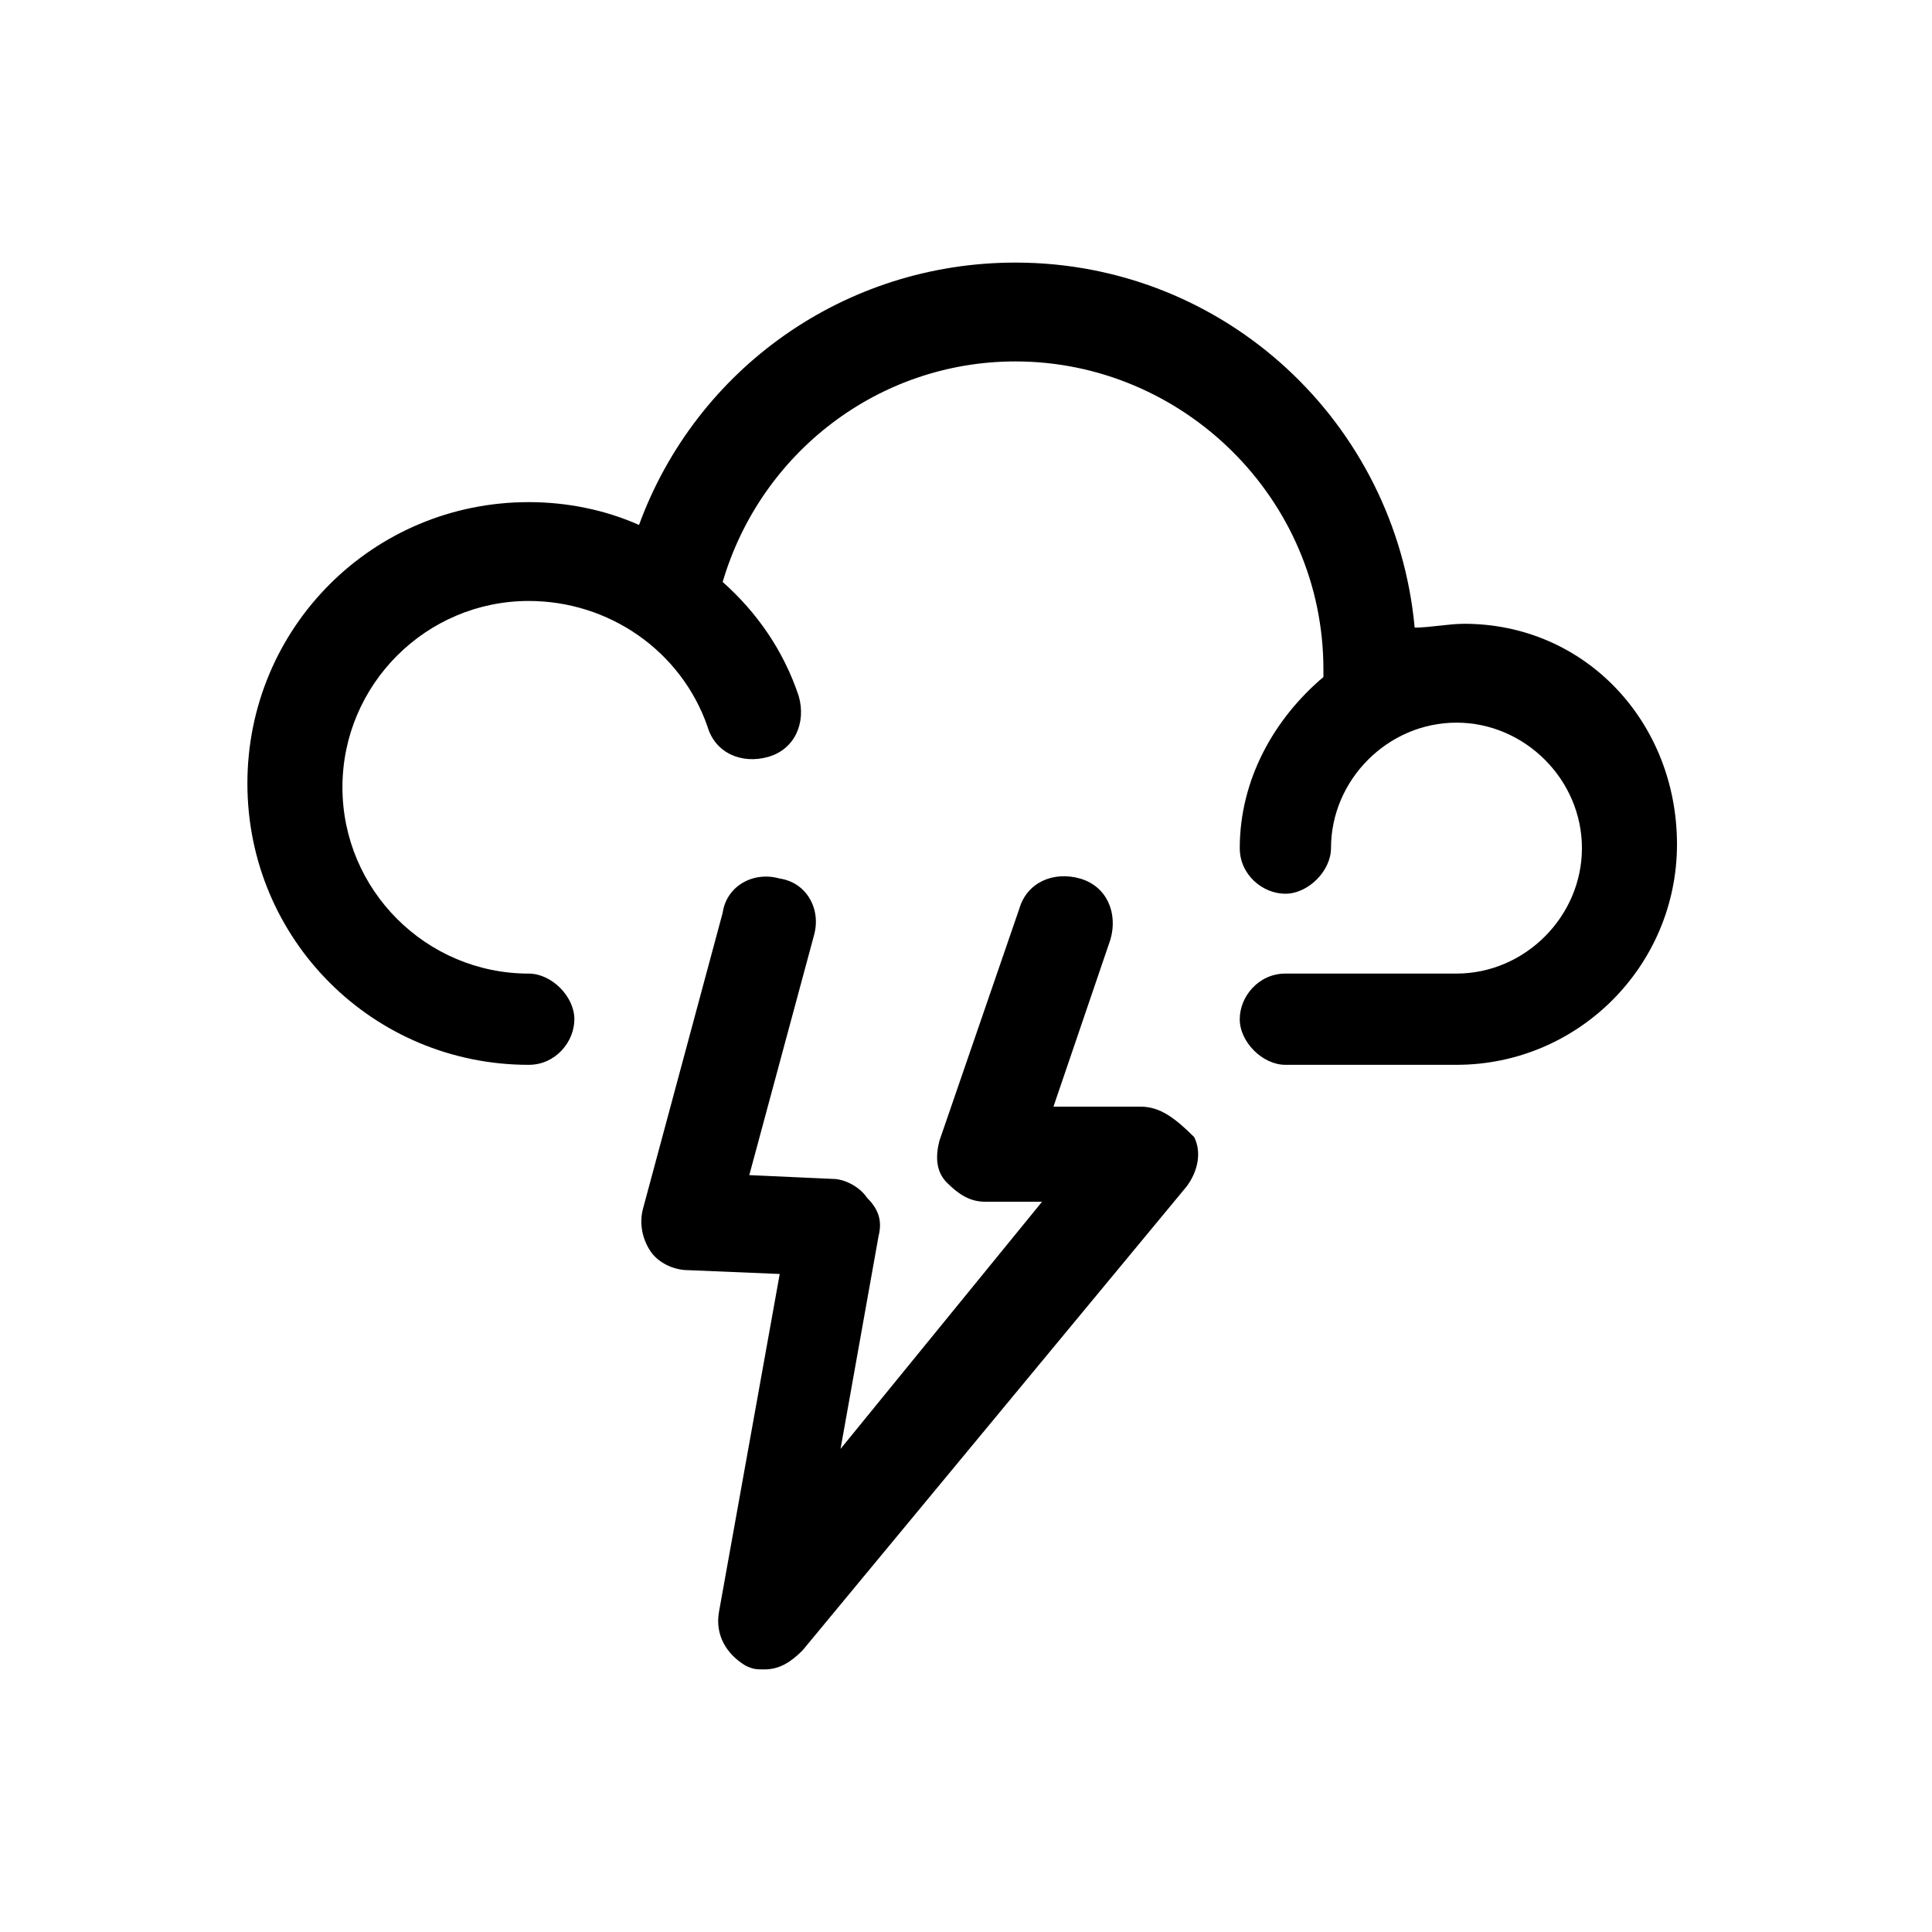
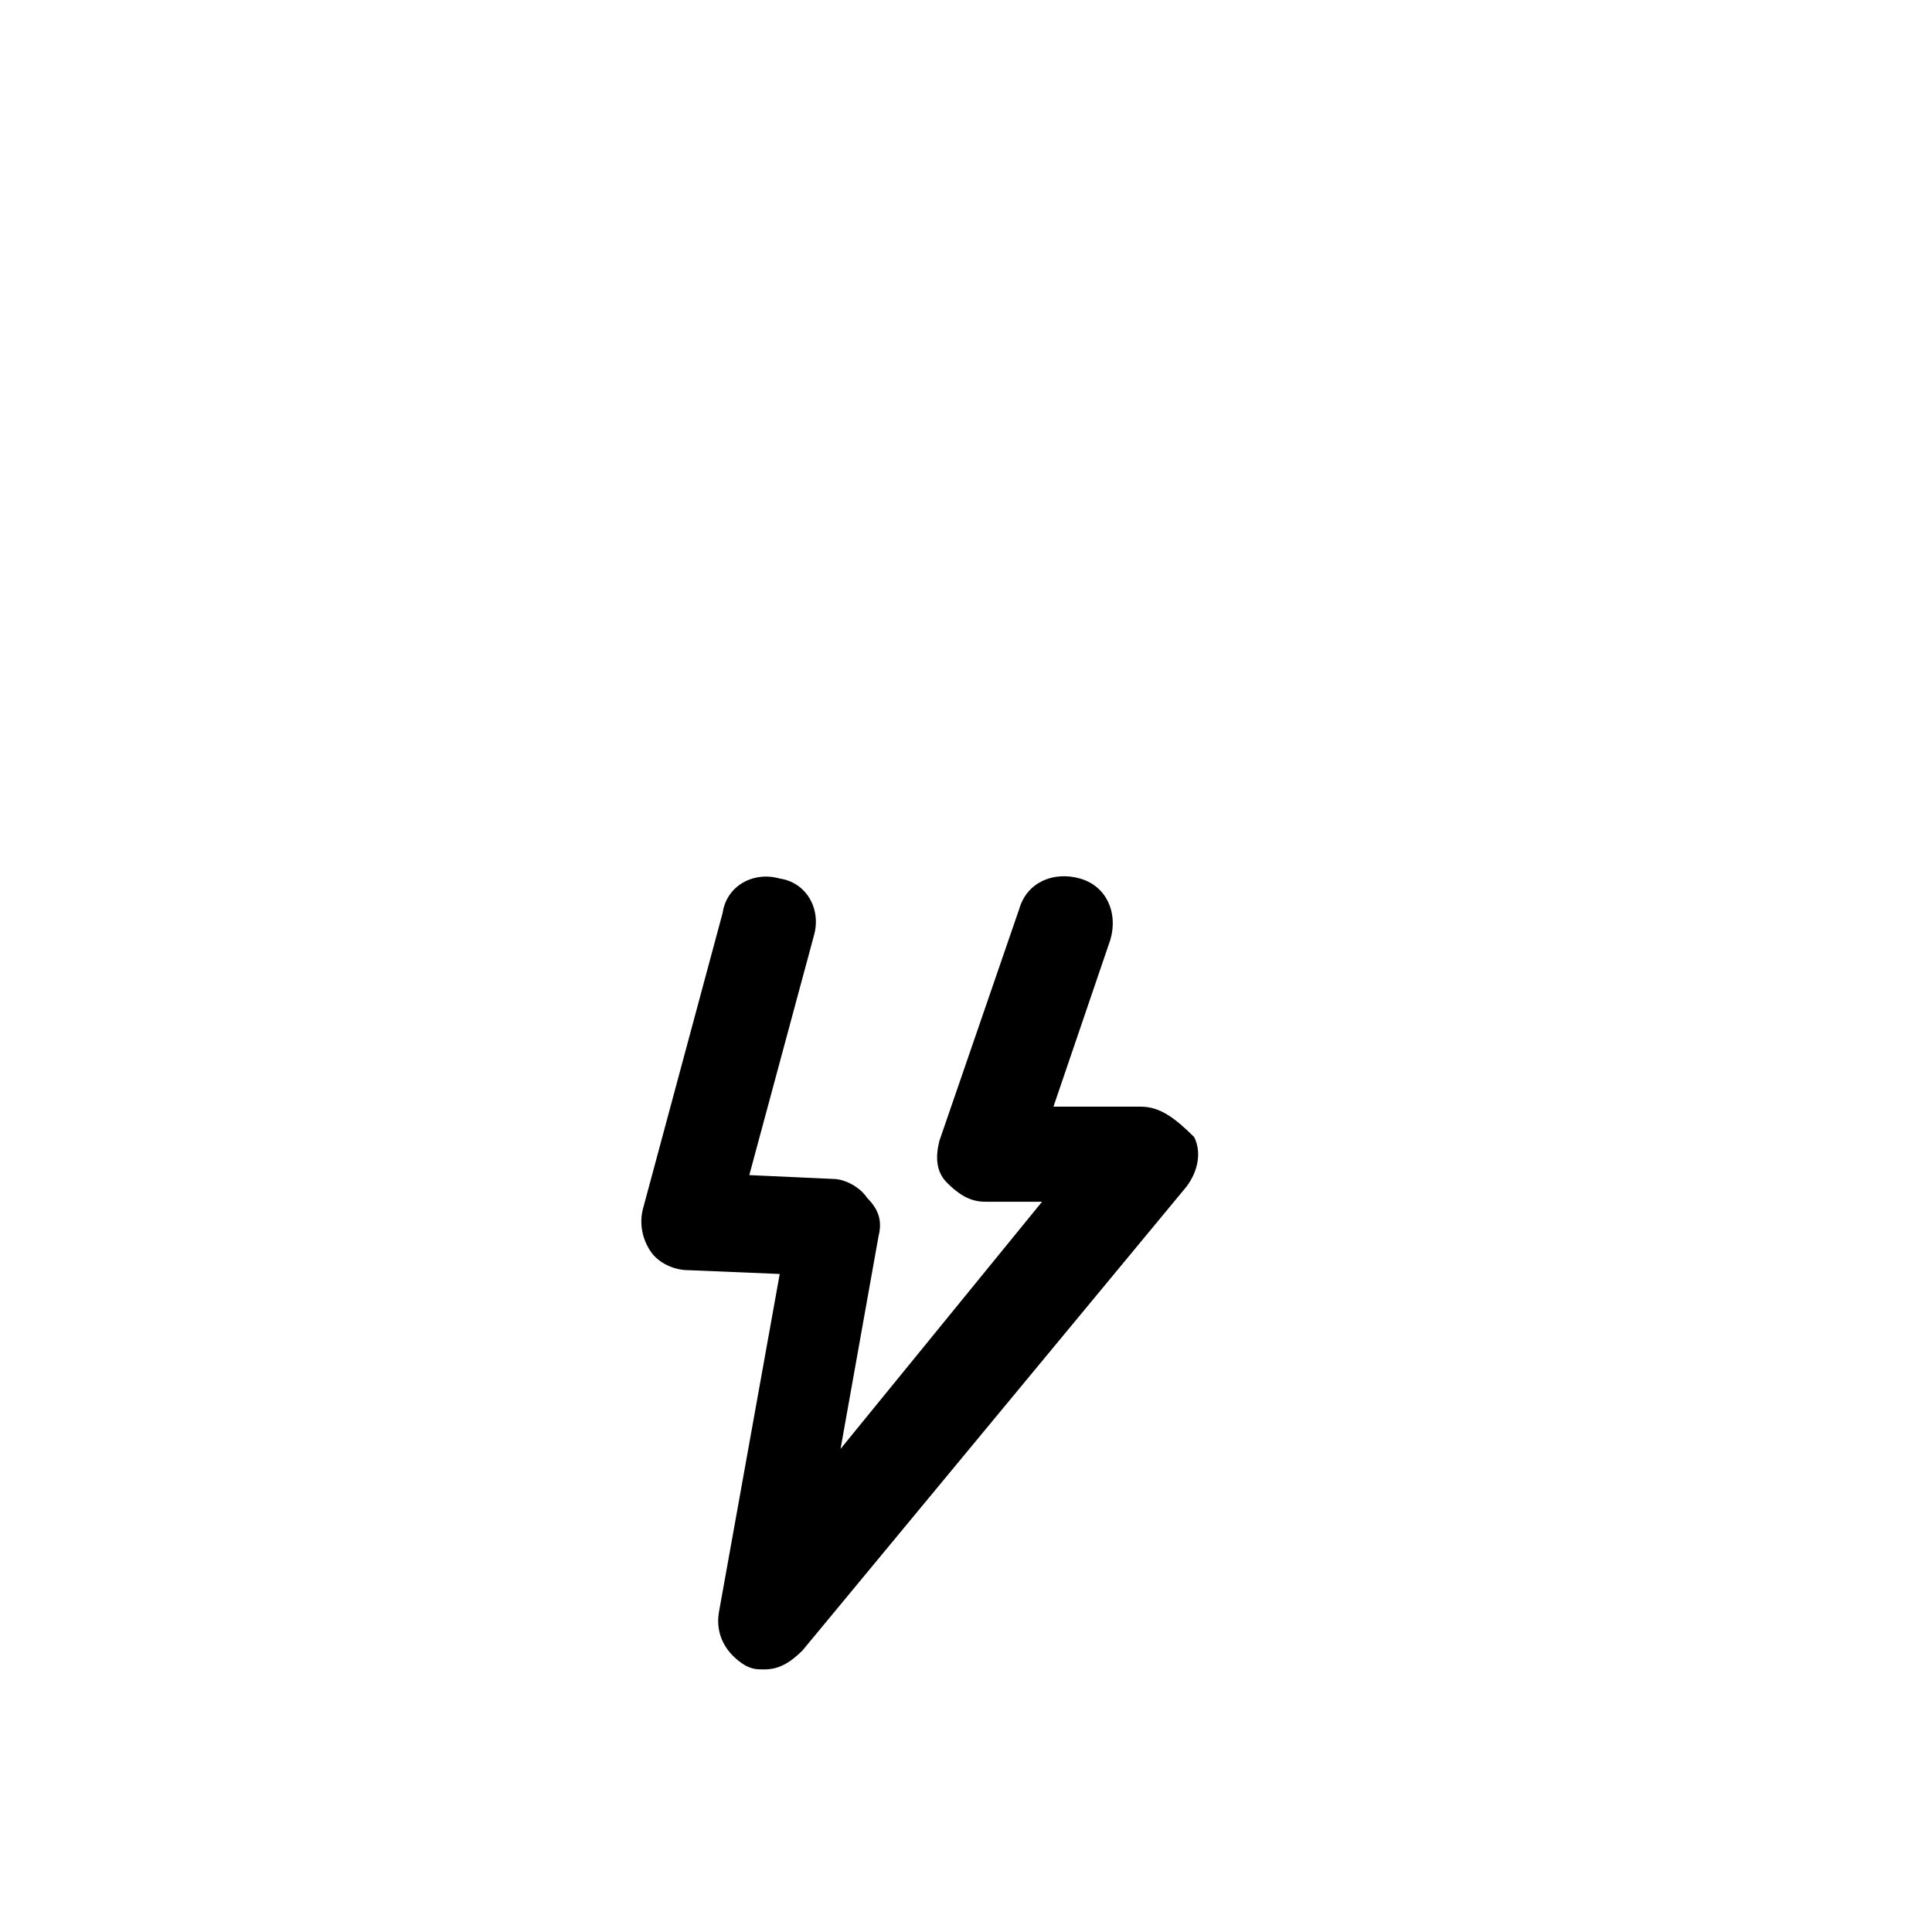
<svg xmlns="http://www.w3.org/2000/svg" fill="#000000" width="800px" height="800px" version="1.1" viewBox="144 144 512 512">
  <g>
-     <path d="m532 309.31c-4.031 0-9.07 1.008-13.098 1.008-5.039-54.41-50.383-96.73-105.8-96.73-45.344 0-84.641 28.215-99.754 69.527-9.07-4.031-19.145-6.047-29.223-6.047-41.312 0-74.562 33.25-74.562 74.562s33.25 74.562 74.562 74.562c7.055 0 12.09-6.047 12.09-12.09 0-6.047-6.047-12.09-12.09-12.09-27.207 0-49.375-22.168-49.375-49.375s22.168-49.375 49.375-49.375c21.16 0 40.305 13.098 47.359 33.25 2.016 7.055 9.07 10.078 16.121 8.062 7.055-2.016 10.078-9.07 8.062-16.121-4.031-12.09-11.082-22.168-20.152-30.23 10.078-34.258 41.312-58.441 77.586-58.441 44.336 0 81.617 36.273 81.617 81.617v2.016c-13.098 11.082-22.168 27.207-22.168 45.344 0 7.055 6.047 12.09 12.09 12.09 6.047 0 12.09-6.047 12.09-12.09 0-18.137 15.113-33.25 33.25-33.25 18.137 0 33.25 15.113 33.25 33.25s-15.113 33.25-33.25 33.25h-45.344c-7.055 0-12.09 6.047-12.09 12.09 0 6.047 6.047 12.09 12.09 12.09h45.344c32.242 0 58.441-26.199 58.441-58.441 0.004-32.238-24.176-58.438-56.422-58.438z" />
    <path d="m446.35 437.28h-23.176l15.113-44.336c2.016-7.055-1.008-14.105-8.062-16.121-7.055-2.016-14.105 1.008-16.121 8.062l-21.16 61.465c-1.008 4.031-1.008 8.062 2.016 11.082 3.023 3.023 6.047 5.039 10.078 5.039h15.117l-53.402 65.496 10.078-56.426c1.008-4.031 0-7.055-3.023-10.078-2.016-3.023-6.047-5.039-9.07-5.039l-22.168-1.008 17.129-63.48c2.016-7.055-2.016-14.105-9.07-15.113-7.055-2.016-14.105 2.016-15.113 9.07l-21.16 78.594c-1.008 4.031 0 8.062 2.016 11.082 2.016 3.023 6.047 5.039 10.078 5.039l24.184 1.008-16.121 89.68c-1.008 6.047 2.016 11.082 7.055 14.105 2.016 1.008 3.023 1.008 5.039 1.008 4.031 0 7.055-2.016 10.078-5.039l101.77-122.93c3.023-4.031 4.031-9.07 2.016-13.098-5.047-5.039-9.078-8.062-14.117-8.062z" />
  </g>
</svg>